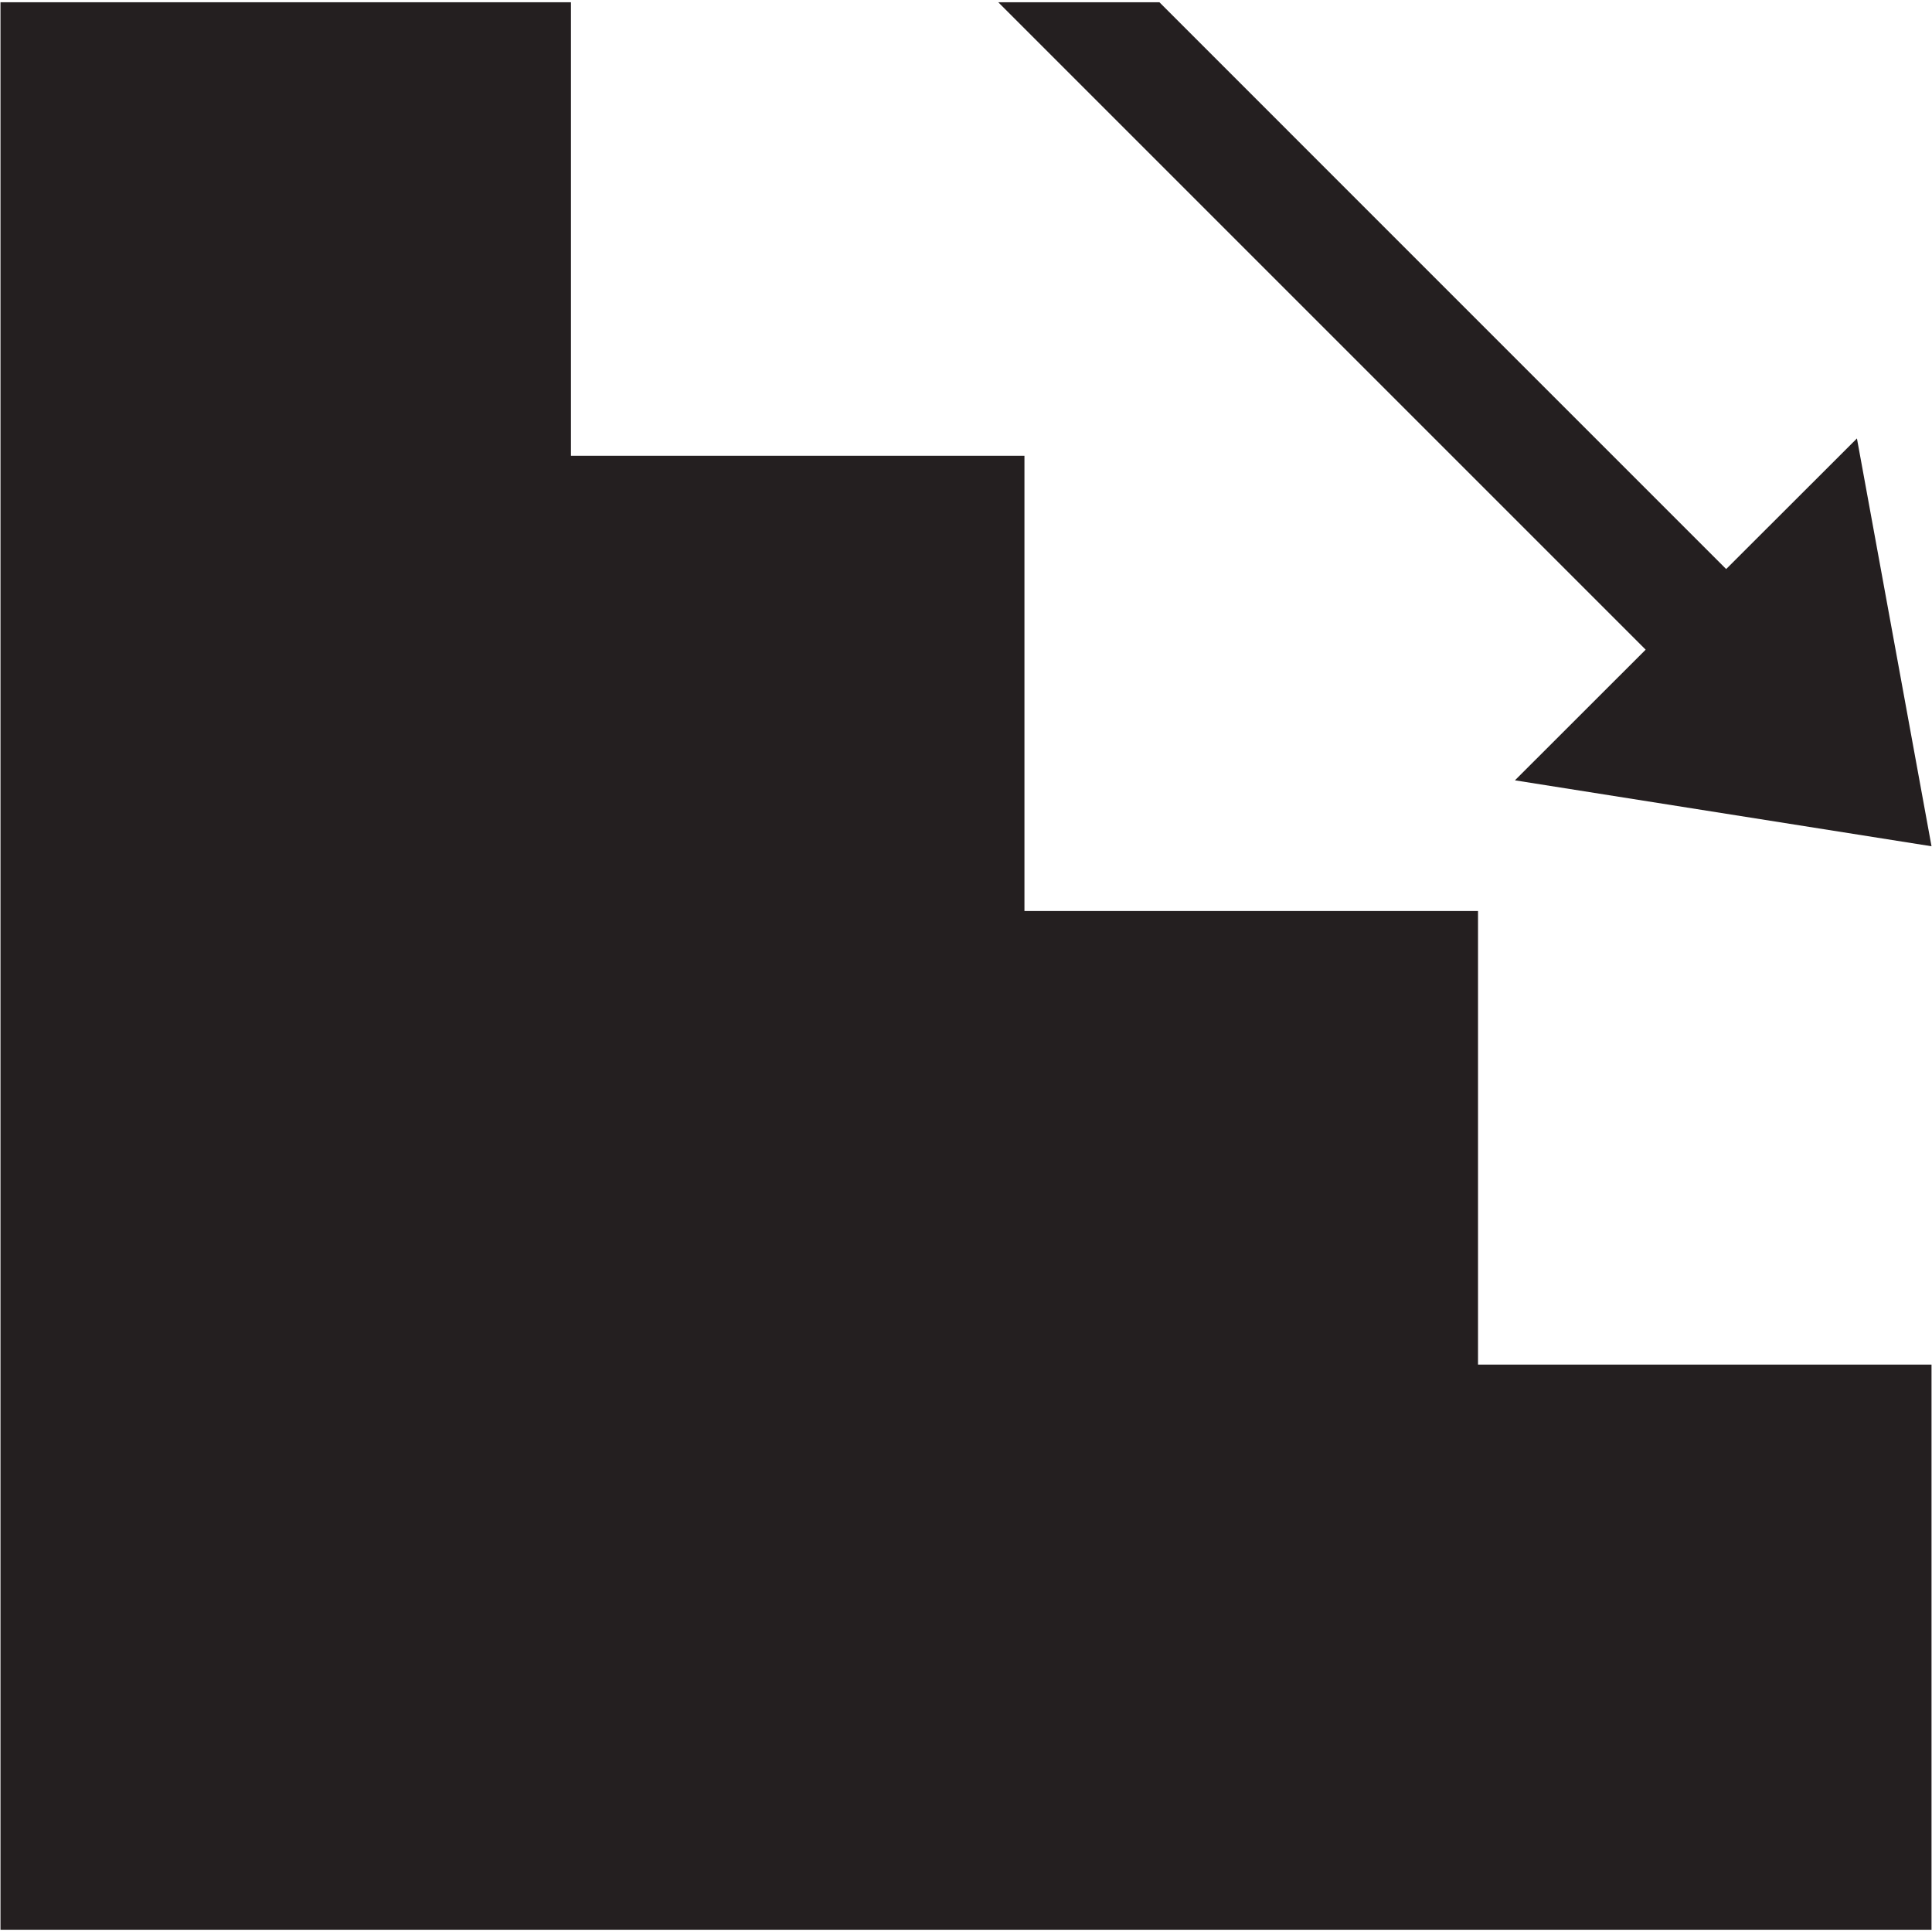
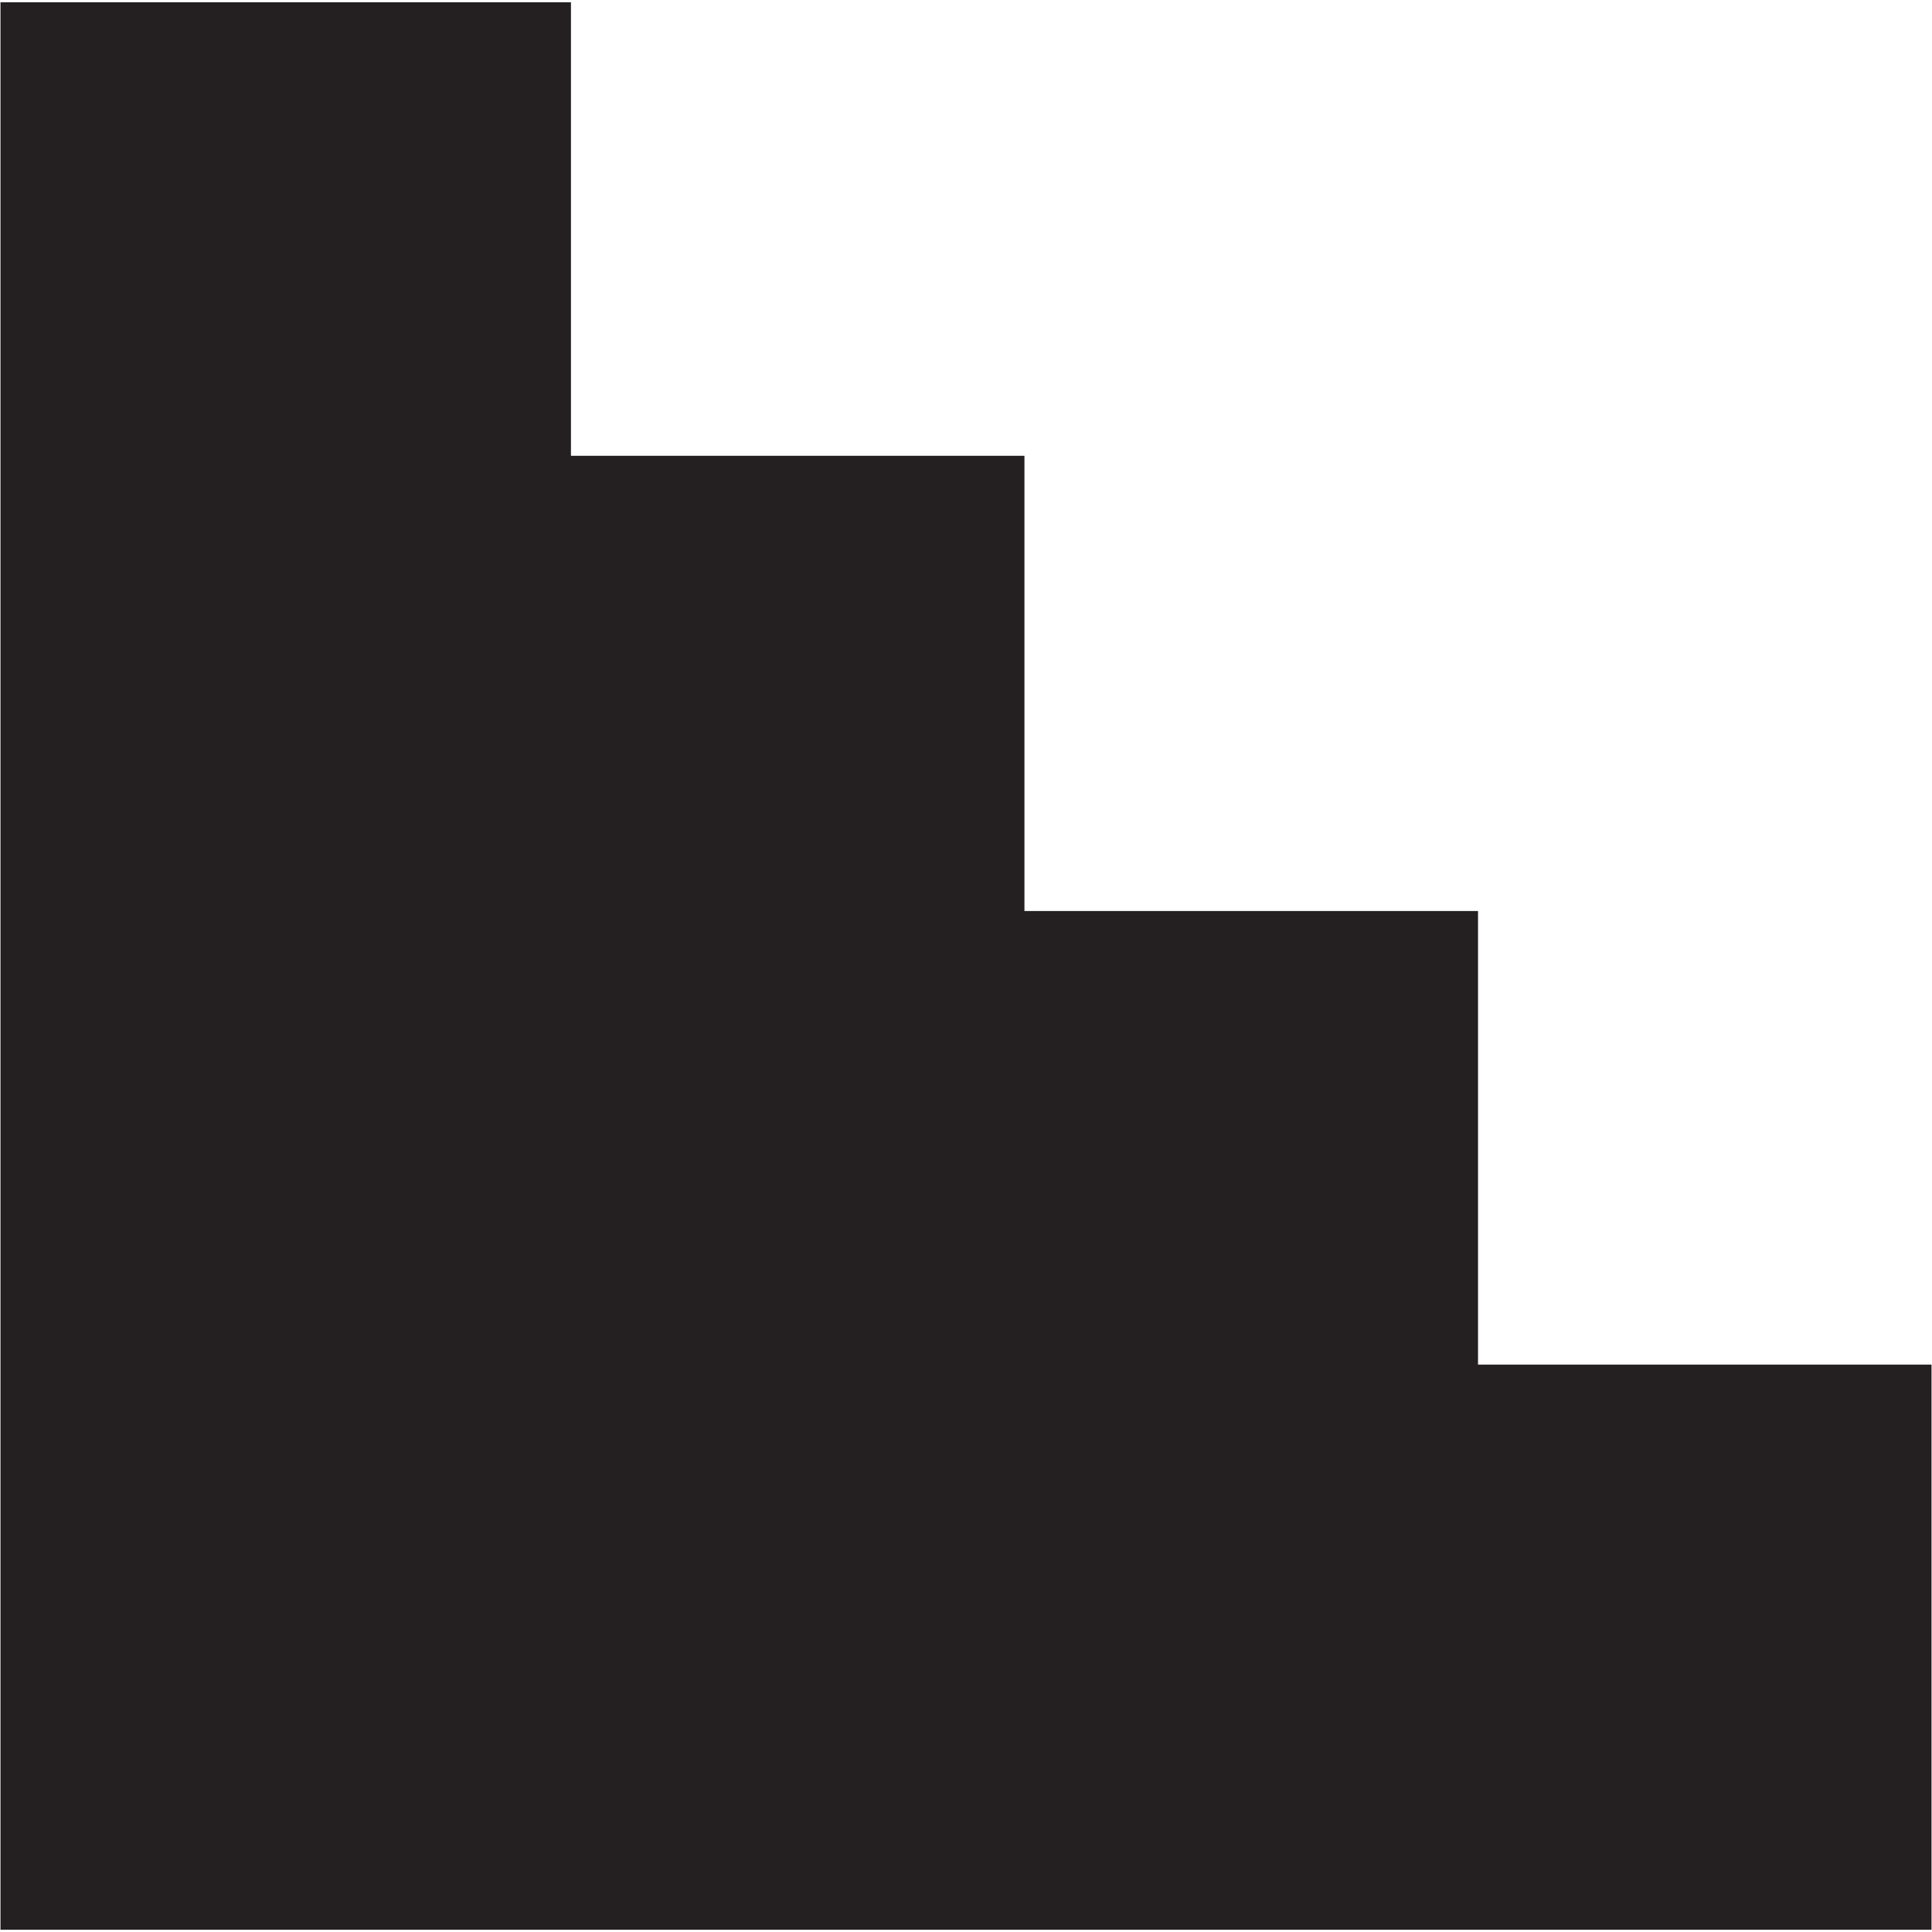
<svg xmlns="http://www.w3.org/2000/svg" enable-background="new 0 0 48 48" height="48px" version="1.1" viewBox="0 0 48 48" width="48px" xml:space="preserve">
  <g id="Layer_5">
    <g>
      <polygon fill="#241F20" points="36.721,22.634 25.452,22.634 25.452,22.592 25.452,14.903 25.452,11.324 14.185,11.324     14.185,0.056 2.917,0.056 0.012,0.056 0.012,45.127 0.012,47.944 2.917,47.944 47.988,47.944 47.988,46.756 47.988,45.127     47.988,43.807 47.988,33.903 36.721,33.903   " />
-       <polygon fill="#241F20" points="37.638,19.387 47.988,21.025 46.135,10.893 42.886,14.138 28.805,0.056 24.801,0.056     40.886,16.141   " />
    </g>
  </g>
</svg>